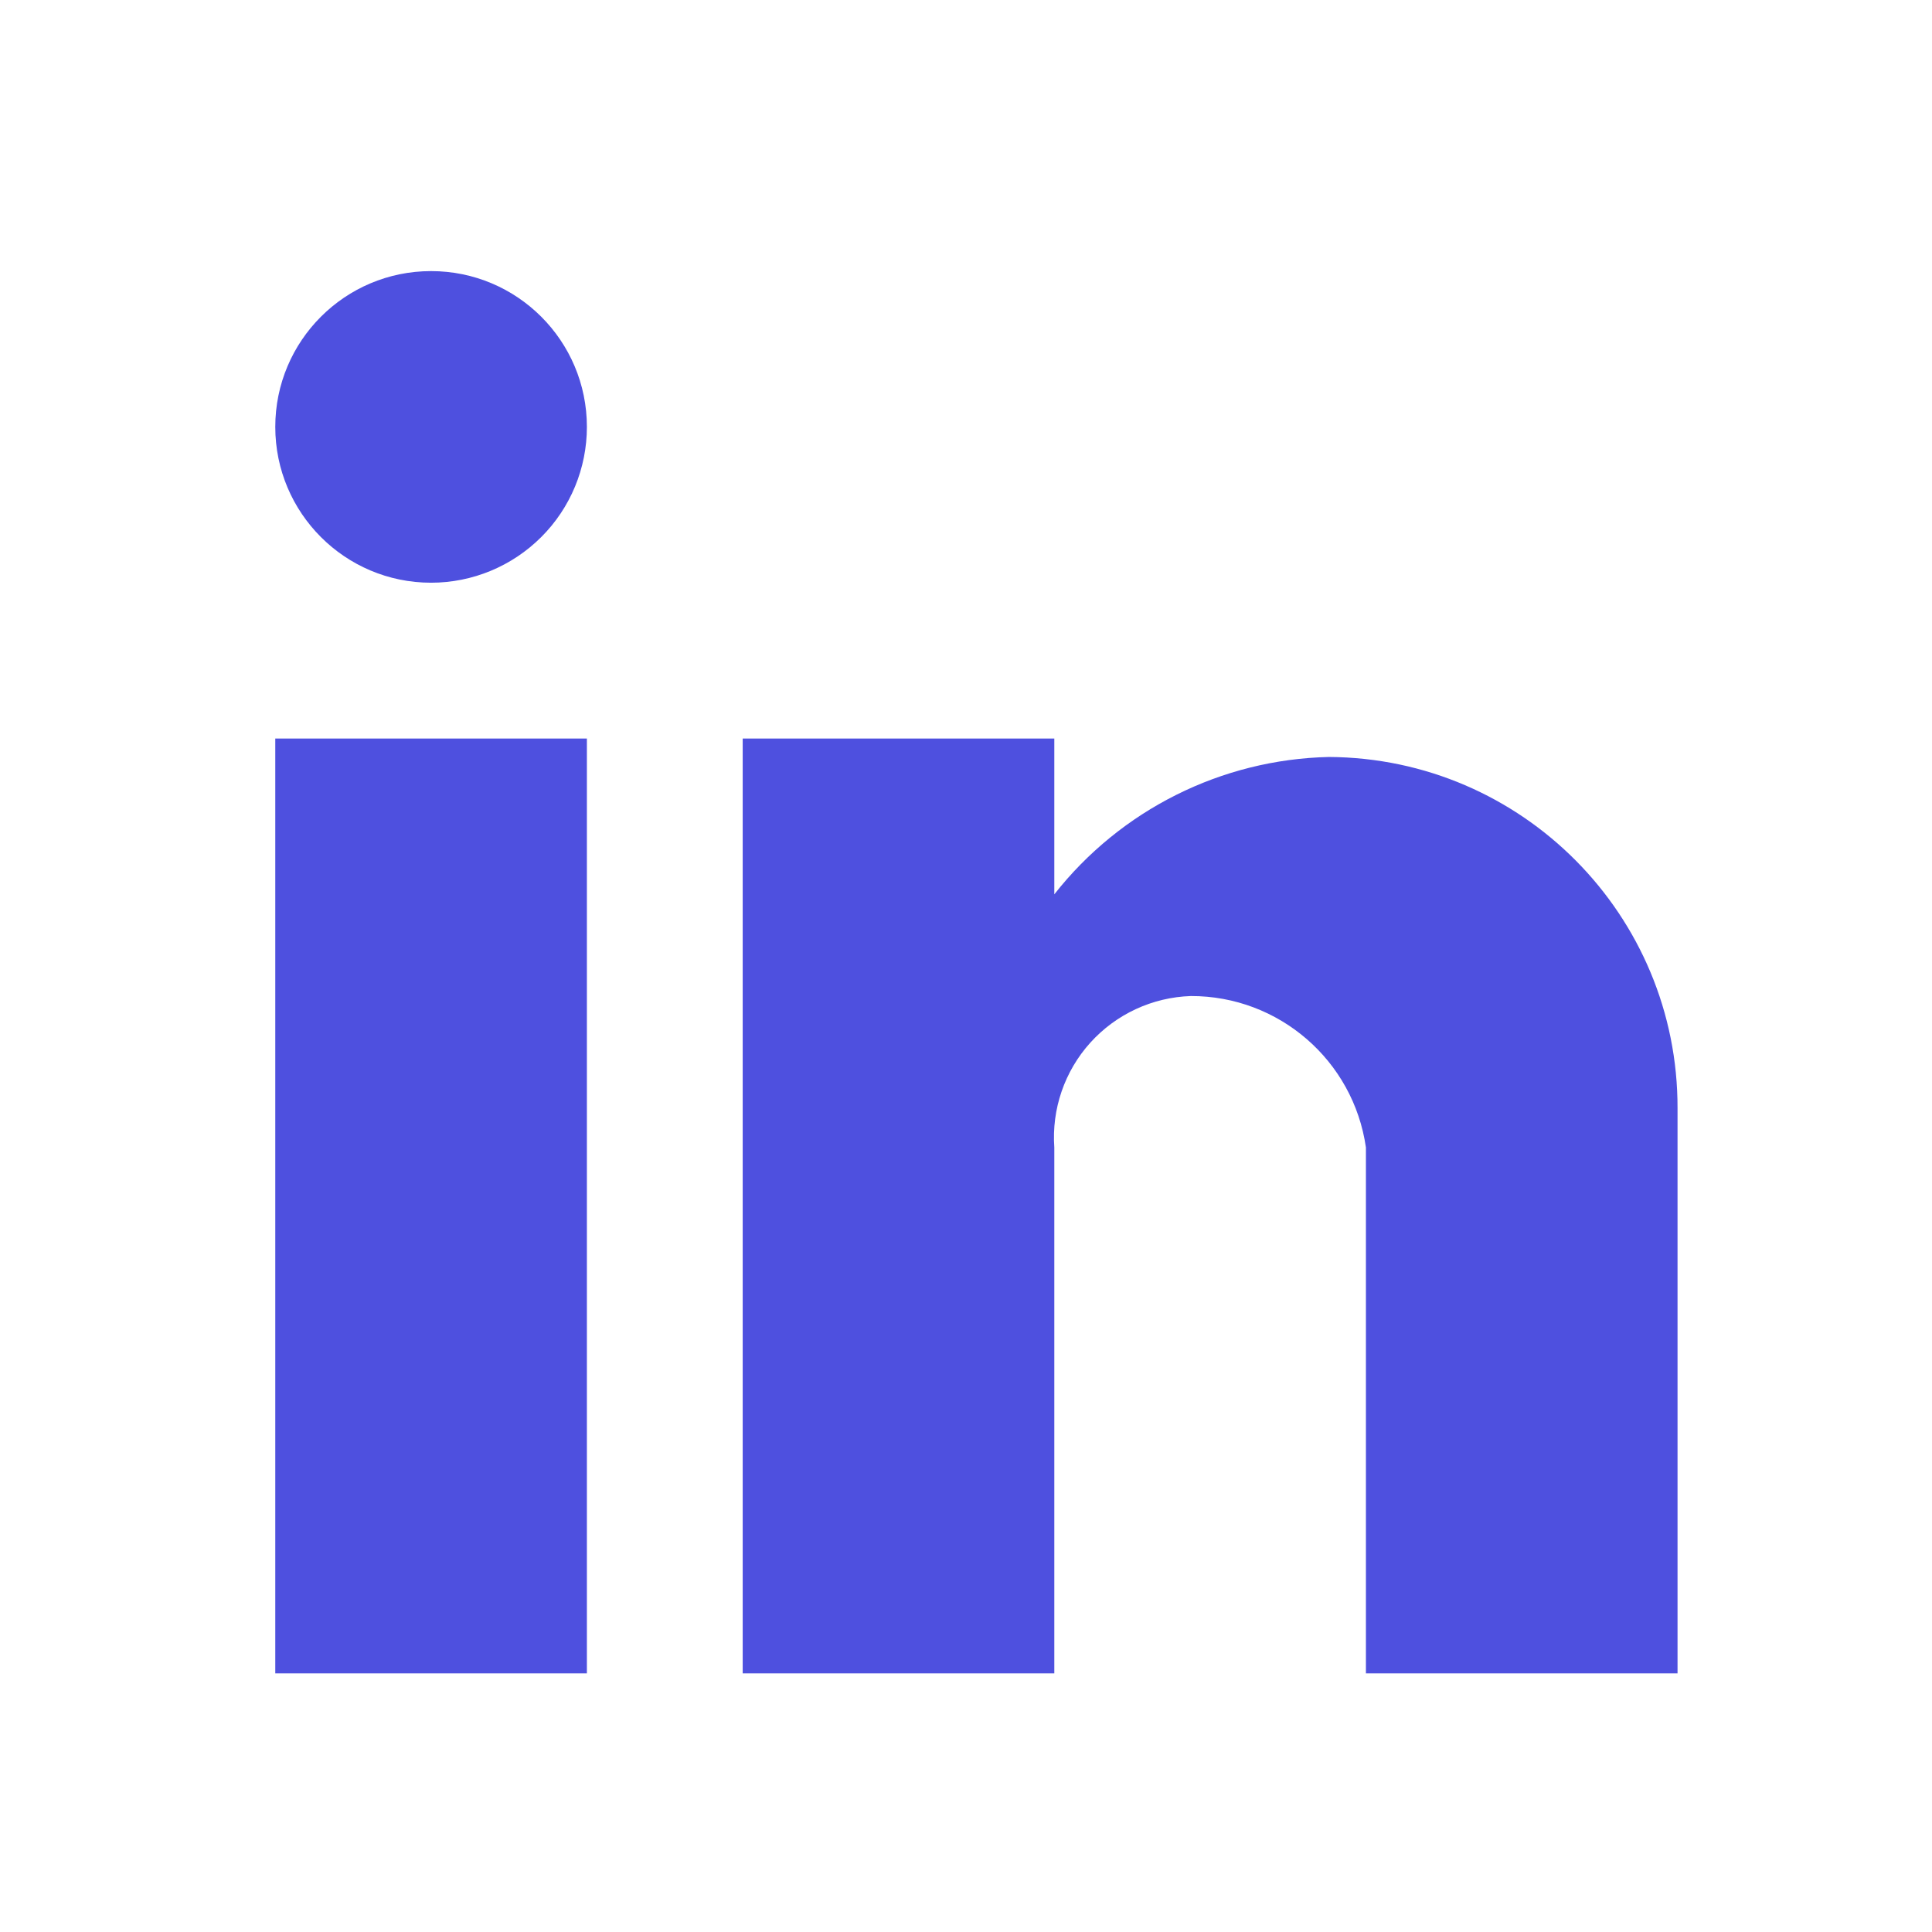
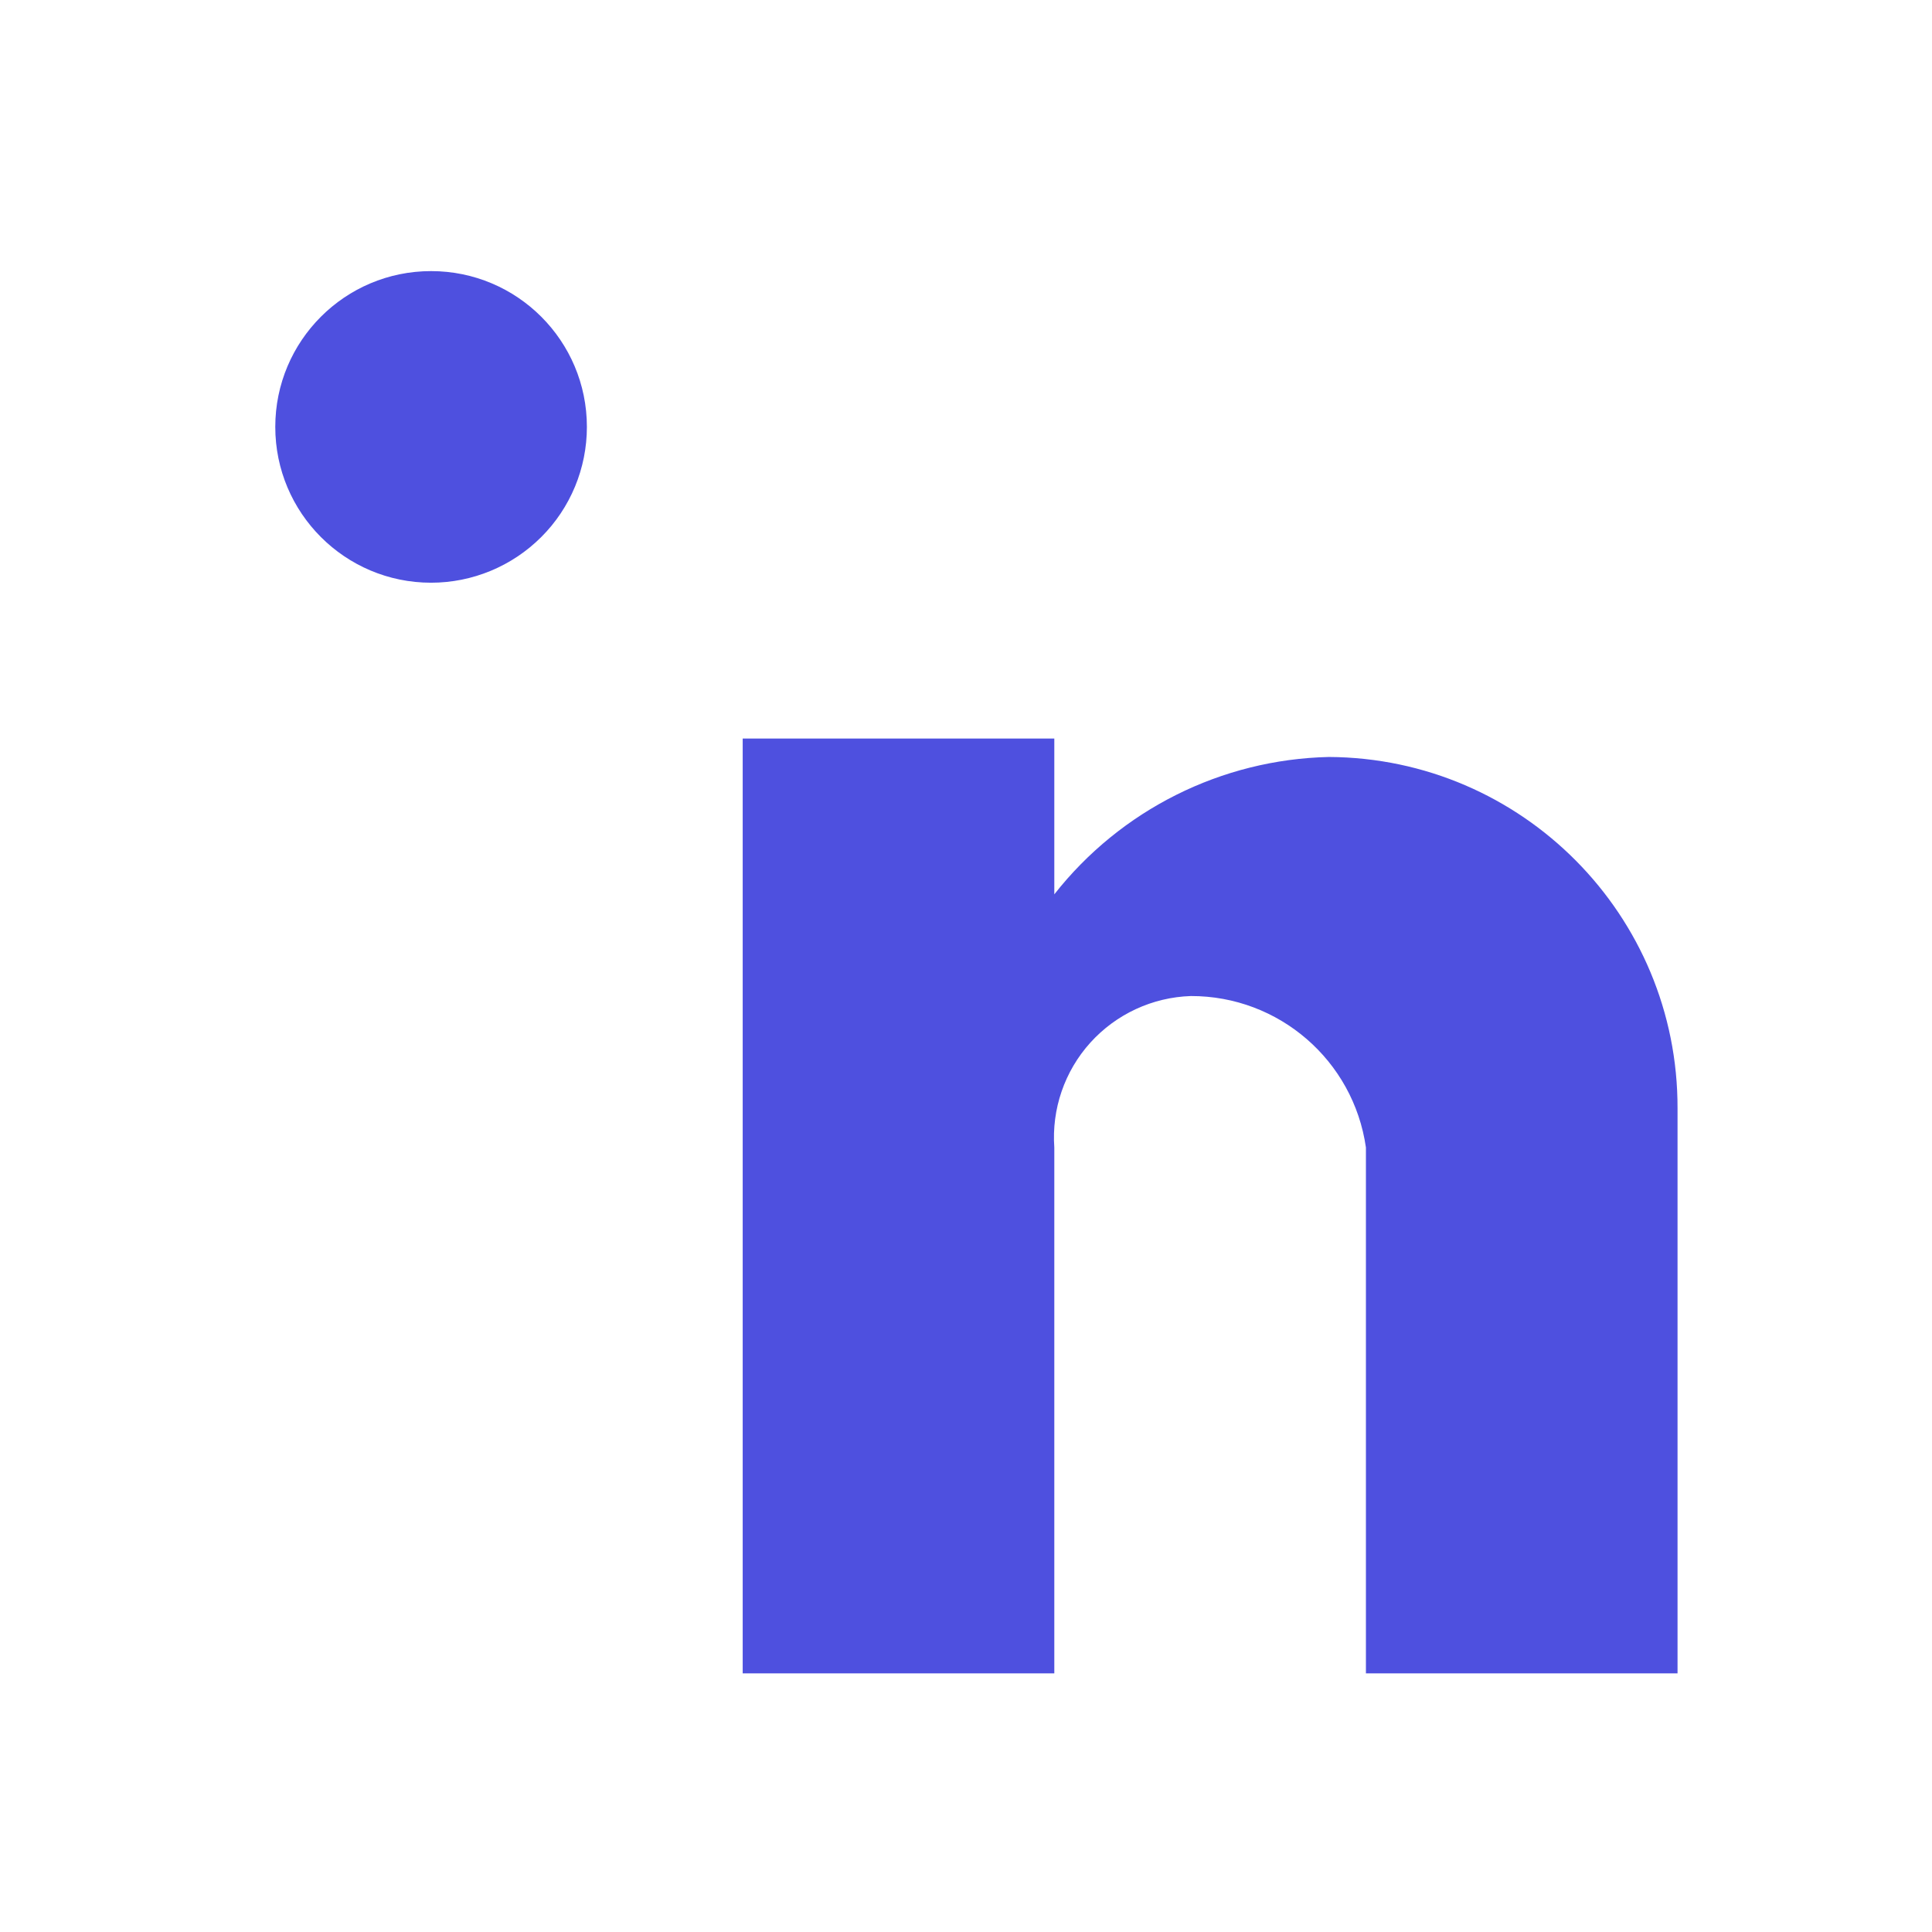
<svg xmlns="http://www.w3.org/2000/svg" width="31" height="31" viewBox="0 0 31 31" fill="none">
-   <path d="M16.917 26.85H11.917V11.85H16.917V14.35C17.983 12.994 19.599 12.185 21.323 12.146C24.424 12.163 26.926 14.686 26.917 17.787V26.85H21.917V18.412C21.717 17.015 20.519 15.979 19.108 15.982C18.491 16.002 17.909 16.272 17.495 16.73C17.081 17.189 16.873 17.796 16.917 18.412V26.85ZM9.417 26.85H4.417V11.85H9.417V26.85ZM6.917 9.35C5.536 9.35 4.417 8.23 4.417 6.85C4.417 5.469 5.536 4.35 6.917 4.35C8.298 4.35 9.417 5.469 9.417 6.85C9.417 7.513 9.154 8.149 8.685 8.617C8.216 9.086 7.58 9.35 6.917 9.35Z" fill="#4E50DF" />
+   <path d="M16.917 26.85H11.917V11.85H16.917V14.35C17.983 12.994 19.599 12.185 21.323 12.146C24.424 12.163 26.926 14.686 26.917 17.787V26.85H21.917V18.412C21.717 17.015 20.519 15.979 19.108 15.982C18.491 16.002 17.909 16.272 17.495 16.73C17.081 17.189 16.873 17.796 16.917 18.412V26.85ZM9.417 26.85V11.85H9.417V26.85ZM6.917 9.35C5.536 9.35 4.417 8.23 4.417 6.85C4.417 5.469 5.536 4.35 6.917 4.35C8.298 4.35 9.417 5.469 9.417 6.85C9.417 7.513 9.154 8.149 8.685 8.617C8.216 9.086 7.58 9.35 6.917 9.35Z" fill="#4E50DF" />
</svg>